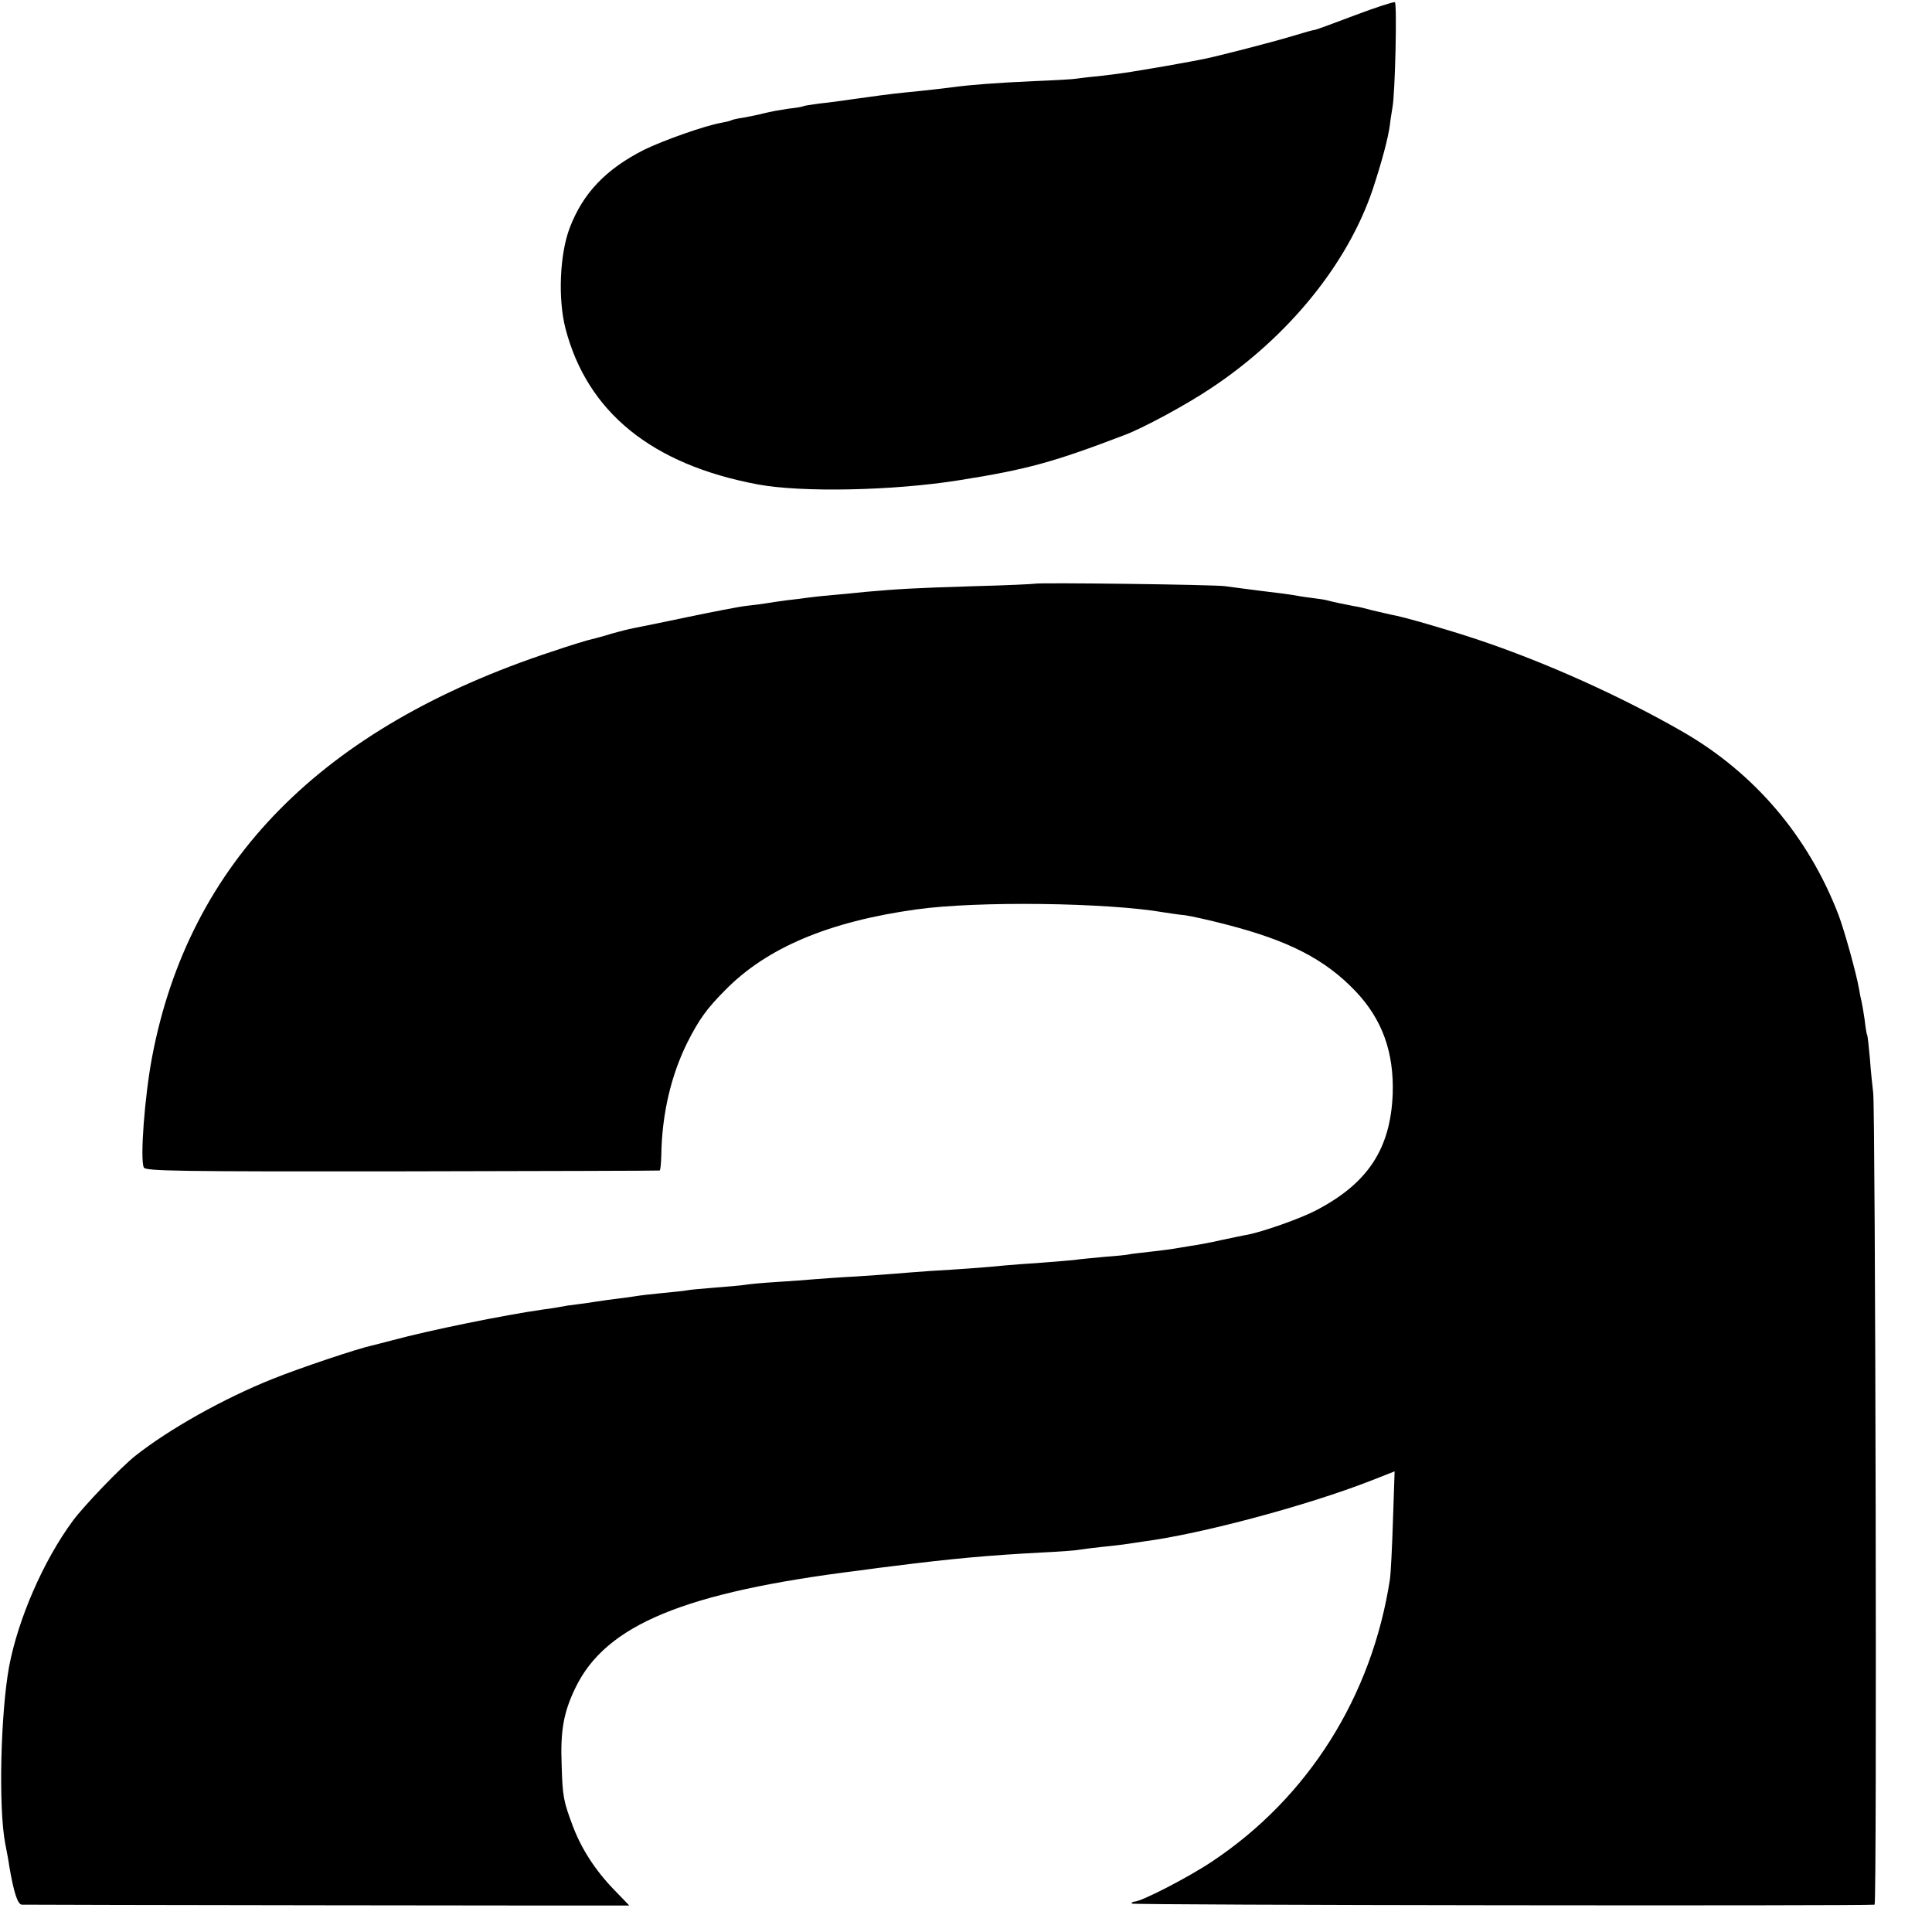
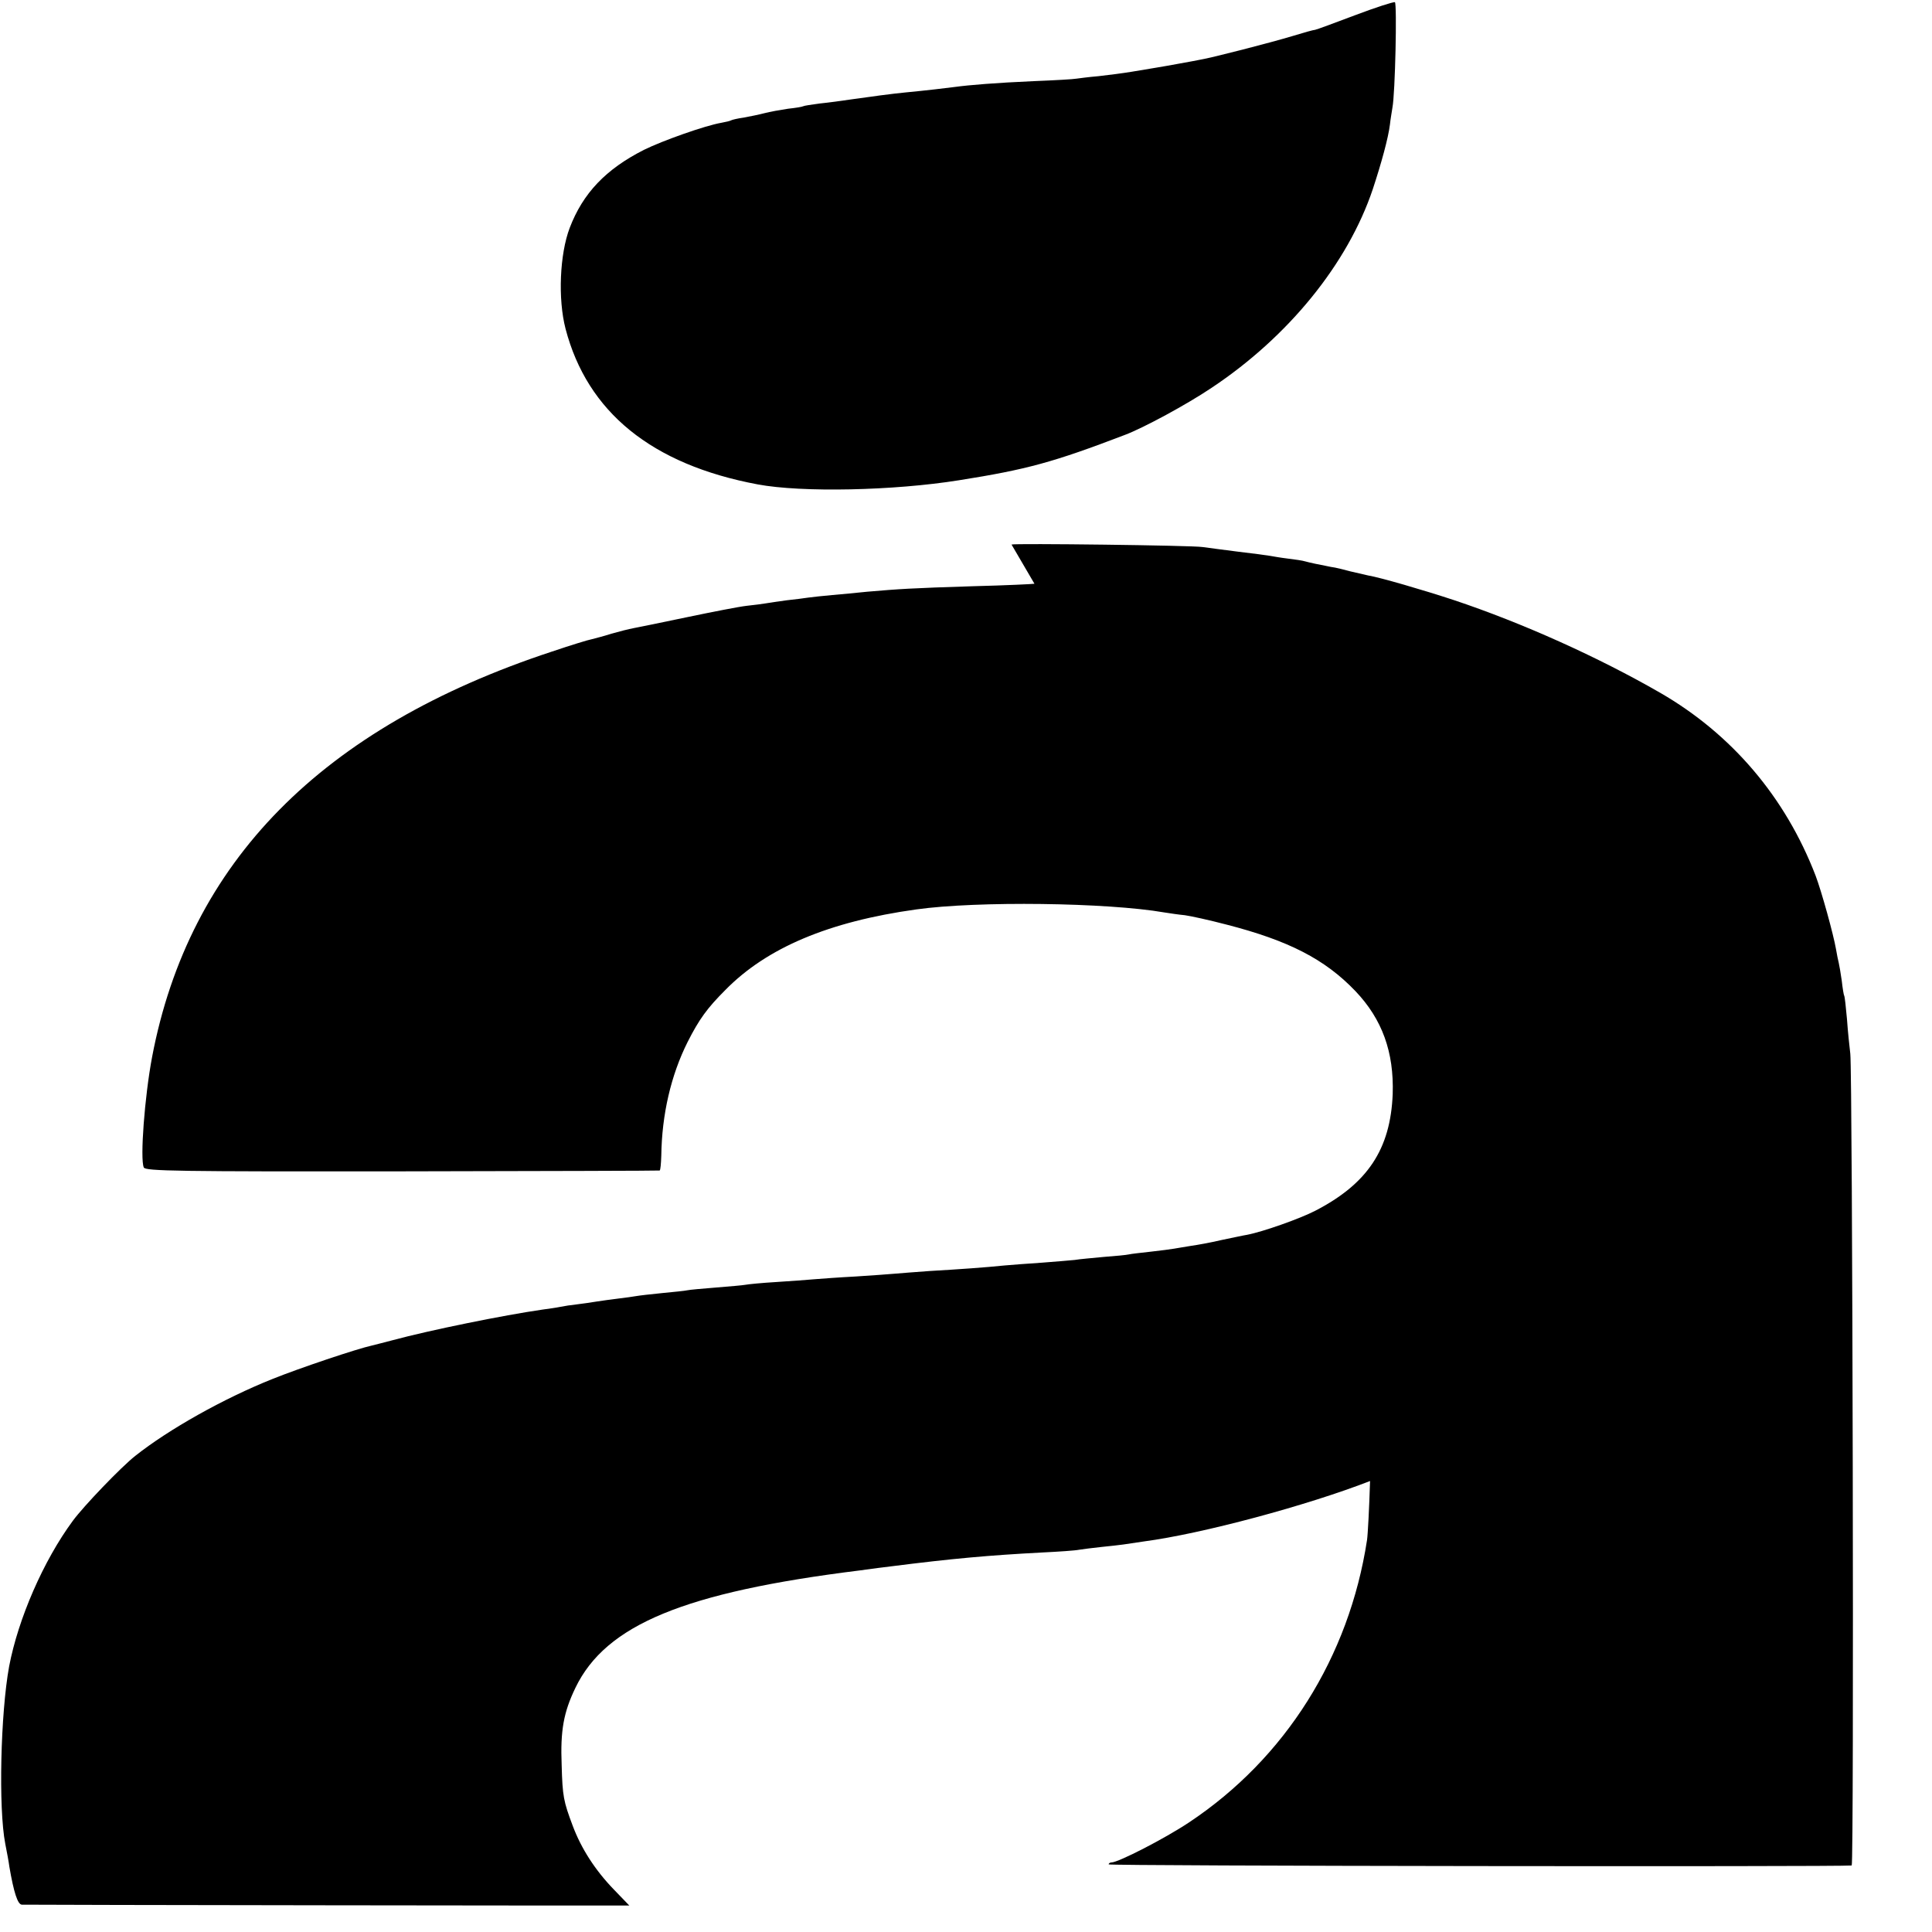
<svg xmlns="http://www.w3.org/2000/svg" version="1.0" width="933.333" height="933.333" viewBox="0 0 700 700">
-   <path d="M491 5.5c-7.4 2.8-13.9 5.2-14.5 5.3-.5 0-4.1 1-8 2.2-7.9 2.4-29.7 8-33.5 8.6-1.4.3-4.7.9-7.5 1.4-2.7.5-6.6 1.2-8.5 1.5-1.9.3-6 1-9 1.5s-8.4 1.2-12 1.6c-3.6.3-7.2.8-8 .9-.9.2-7.9.6-15.5.9-13.6.6-23.4 1.4-28.5 2.1-2.2.3-10.6 1.3-18 2-4.3.4-13.3 1.6-19.5 2.5-3.3.5-8.5 1.2-11.5 1.5-3 .4-5.7.8-6 1-.3.2-2.7.6-5.5.9-2.7.4-6.6 1.1-8.5 1.6-1.9.5-5.3 1.2-7.5 1.6-2.2.3-4.3.8-4.6 1-.3.2-1.9.6-3.6.9-5.8 1-21.1 6.4-28 9.8-13.8 7-22.1 15.7-26.9 28.3-3.6 9.5-4.3 25.7-1.5 36.5 7.9 30.2 31.2 49.2 69.6 56.4 16 3 49.3 2.3 73-1.5 24.6-3.9 34.1-6.5 60-16.4 6.7-2.5 22.6-11.1 31.5-17.1 27.8-18.5 49.3-44.9 58.4-72 3.1-9.4 5.6-18.5 6.2-23.4.2-2 .7-4.7.9-6.1 1-5 1.7-37.7.9-38.2-.5-.2-7 1.9-14.4 4.7zm-116.2 206c-.2.1-10.2.6-22.3.9-22.5.7-26.7 1-38.4 2-3.6.4-9.3.9-12.6 1.2-3.3.3-7.1.7-8.5.9-1.4.2-5 .7-8 1-3 .4-6.4.9-7.5 1.1-1.1.2-4.2.6-7 .9-2.7.3-12.4 2.2-21.5 4.1-9.1 1.9-17.8 3.7-19.5 4-1.6.3-5.2 1.2-8 2-2.7.9-6 1.7-7.1 2-1.2.2-7.7 2.2-14.5 4.5C116.5 263.6 68.5 312.4 55.1 383c-2.7 14.3-4.4 36.9-3 40 .6 1.3 11.9 1.5 93.6 1.4 51-.1 93-.2 93.3-.3.3-.1.5-2.5.6-5.4.2-14.9 3.5-29.1 9.5-41.1 4.2-8.3 7.1-12.3 13.7-18.9 15-15.3 37.5-24.8 69.2-29.2 22-3.1 69.2-2.5 89.9 1.1 1.9.3 5.2.8 7.4 1 2.2.3 9 1.8 15.1 3.4 22.5 5.8 35.6 12.5 46.7 24.1 9.7 10.2 14 22.1 13.5 37.3-.8 20-9.1 32.5-28.1 42.3-5.4 2.8-18.9 7.6-24.7 8.7-1.3.2-5.4 1.1-9.3 1.9-3.8.9-8.8 1.8-11 2.1-2.3.4-5 .8-6 1-1.1.2-4.9.7-8.5 1.1-3.6.4-7.2.8-8 1-.8.2-4.9.6-9 .9-4.1.4-8.9.8-10.6 1.1-1.7.2-7.1.6-12 1-4.9.3-10.9.8-13.4 1-6.8.7-16.5 1.4-27 2-5.2.4-11.1.8-13 1-1.9.2-8.2.6-14 1-5.8.3-12.5.8-15 1-2.4.2-8.6.7-13.7 1-5.1.3-10.2.8-11.2 1-1 .2-5.8.6-10.7 1-4.9.4-9.6.8-10.4 1-.8.2-4.9.6-9 1s-8.4.9-9.5 1.1c-1.1.2-4 .6-6.5.9-2.5.3-6.1.8-8 1.1-1.9.3-5.1.8-7 1-1.9.2-4.6.6-6 .9-1.4.3-4.3.7-6.5 1-13.9 2-40.6 7.4-54.3 11.1-3.1.8-6.5 1.7-7.4 1.9-5.5 1.2-26.3 8.2-36 12.1-17.8 7.1-37.7 18.3-49.8 27.9-5.2 4.1-18.7 18.2-22.6 23.5-10.7 14.5-19.8 35.5-23.1 52.8-3.1 17-3.9 51.3-1.4 64.2.6 3 1.3 6.8 1.5 8.4 1.6 9.3 3 13.6 4.5 13.7 1.6.1 220.1.4 220.1.3 0 0-2.5-2.6-5.5-5.7-6.8-7-11.9-14.9-15-23.2-3.3-8.8-3.7-10.6-4-22-.5-12.5.7-19.1 5-28 11-22.8 39.4-34.6 103-42.5 4.4-.6 9.6-1.3 11.5-1.5 22-2.8 35.5-4 54.5-5 6.1-.3 12.1-.7 13.5-1 1.4-.2 5-.7 8-1 3-.3 6.6-.7 8-.9 1.4-.2 4.7-.7 7.4-1.1 21.2-2.8 59.1-13 82-21.9l8.9-3.5-.6 17.7c-.3 9.7-.8 19.4-1.1 21.4-6.5 42.4-29.6 79.1-64.5 102.3-8.7 5.8-25.6 14.5-28.1 14.5-.5 0-1 .3-1 .7 0 .6 265.1.9 269.2.4.9-.1.3-287.2-.5-294.1-.3-2.5-.9-8.1-1.2-12.5-.4-4.4-.8-8.2-1-8.5-.2-.3-.6-2.8-.9-5.5-.4-2.8-.9-5.7-1.1-6.5-.2-.8-.7-3.1-1-5-.9-5.2-5.2-20.8-7.4-26.6-10.9-28.3-30.3-51.2-56.3-66.2-22.4-12.9-49.9-25.3-74.8-33.6-10.9-3.6-26.7-8.2-31-8.9-1.4-.3-4.3-1-6.5-1.5-2.2-.6-5.3-1.4-7-1.6-4.6-.9-7.5-1.5-9.3-2-.9-.3-3.7-.7-6.2-1-2.5-.3-5.4-.8-6.5-1-1.1-.2-6.3-.9-11.5-1.5-5.2-.7-11.1-1.4-13-1.7-3.5-.6-68.6-1.4-69.2-.9z" />
+   <path d="M491 5.5c-7.4 2.8-13.9 5.2-14.5 5.3-.5 0-4.1 1-8 2.2-7.9 2.4-29.7 8-33.5 8.6-1.4.3-4.7.9-7.5 1.4-2.7.5-6.6 1.2-8.5 1.5-1.9.3-6 1-9 1.5s-8.4 1.2-12 1.6c-3.6.3-7.2.8-8 .9-.9.2-7.9.6-15.5.9-13.6.6-23.4 1.4-28.5 2.1-2.2.3-10.6 1.3-18 2-4.3.4-13.3 1.6-19.5 2.5-3.3.5-8.5 1.2-11.5 1.5-3 .4-5.7.8-6 1-.3.2-2.7.6-5.5.9-2.7.4-6.6 1.1-8.5 1.6-1.9.5-5.3 1.2-7.5 1.6-2.2.3-4.3.8-4.6 1-.3.2-1.9.6-3.6.9-5.8 1-21.1 6.4-28 9.8-13.8 7-22.1 15.7-26.9 28.3-3.6 9.5-4.3 25.7-1.5 36.5 7.9 30.2 31.2 49.2 69.6 56.4 16 3 49.3 2.3 73-1.5 24.6-3.9 34.1-6.5 60-16.4 6.7-2.5 22.6-11.1 31.5-17.1 27.8-18.5 49.3-44.9 58.4-72 3.1-9.4 5.6-18.5 6.2-23.4.2-2 .7-4.7.9-6.1 1-5 1.7-37.7.9-38.2-.5-.2-7 1.9-14.4 4.7zm-116.2 206c-.2.1-10.2.6-22.3.9-22.5.7-26.7 1-38.4 2-3.6.4-9.3.9-12.6 1.2-3.3.3-7.1.7-8.5.9-1.4.2-5 .7-8 1-3 .4-6.4.9-7.5 1.1-1.1.2-4.2.6-7 .9-2.7.3-12.4 2.2-21.5 4.1-9.1 1.9-17.8 3.7-19.5 4-1.6.3-5.2 1.2-8 2-2.7.9-6 1.7-7.1 2-1.2.2-7.7 2.2-14.5 4.5C116.5 263.6 68.5 312.4 55.1 383c-2.7 14.3-4.4 36.9-3 40 .6 1.3 11.9 1.5 93.6 1.4 51-.1 93-.2 93.3-.3.3-.1.5-2.5.6-5.4.2-14.9 3.5-29.1 9.5-41.1 4.2-8.3 7.1-12.3 13.7-18.9 15-15.3 37.5-24.8 69.2-29.2 22-3.1 69.2-2.5 89.9 1.1 1.9.3 5.2.8 7.4 1 2.2.3 9 1.8 15.1 3.4 22.5 5.8 35.6 12.5 46.7 24.1 9.7 10.2 14 22.1 13.5 37.3-.8 20-9.1 32.5-28.1 42.3-5.4 2.8-18.9 7.6-24.7 8.7-1.3.2-5.4 1.1-9.3 1.9-3.8.9-8.8 1.8-11 2.1-2.3.4-5 .8-6 1-1.1.2-4.9.7-8.5 1.1-3.6.4-7.2.8-8 1-.8.2-4.9.6-9 .9-4.1.4-8.9.8-10.6 1.1-1.7.2-7.1.6-12 1-4.9.3-10.9.8-13.4 1-6.8.7-16.5 1.4-27 2-5.2.4-11.1.8-13 1-1.9.2-8.2.6-14 1-5.8.3-12.5.8-15 1-2.4.2-8.6.7-13.7 1-5.1.3-10.2.8-11.2 1-1 .2-5.8.6-10.7 1-4.9.4-9.6.8-10.4 1-.8.2-4.9.6-9 1s-8.4.9-9.5 1.1c-1.1.2-4 .6-6.5.9-2.5.3-6.1.8-8 1.1-1.9.3-5.1.8-7 1-1.9.2-4.6.6-6 .9-1.4.3-4.3.7-6.5 1-13.9 2-40.6 7.4-54.3 11.1-3.1.8-6.5 1.7-7.4 1.9-5.5 1.2-26.3 8.2-36 12.1-17.8 7.1-37.7 18.3-49.8 27.9-5.2 4.1-18.7 18.2-22.6 23.5-10.7 14.5-19.8 35.5-23.1 52.8-3.1 17-3.9 51.3-1.4 64.2.6 3 1.3 6.8 1.5 8.4 1.6 9.3 3 13.6 4.5 13.7 1.6.1 220.1.4 220.1.3 0 0-2.5-2.6-5.5-5.7-6.8-7-11.9-14.9-15-23.2-3.3-8.8-3.7-10.6-4-22-.5-12.5.7-19.1 5-28 11-22.8 39.4-34.6 103-42.5 4.4-.6 9.6-1.3 11.5-1.5 22-2.8 35.5-4 54.5-5 6.1-.3 12.1-.7 13.5-1 1.4-.2 5-.7 8-1 3-.3 6.6-.7 8-.9 1.4-.2 4.7-.7 7.4-1.1 21.2-2.8 59.1-13 82-21.9c-.3 9.7-.8 19.4-1.1 21.4-6.5 42.4-29.6 79.1-64.5 102.3-8.7 5.8-25.6 14.5-28.1 14.5-.5 0-1 .3-1 .7 0 .6 265.1.9 269.2.4.9-.1.3-287.2-.5-294.1-.3-2.5-.9-8.1-1.2-12.5-.4-4.4-.8-8.2-1-8.5-.2-.3-.6-2.8-.9-5.5-.4-2.8-.9-5.7-1.1-6.5-.2-.8-.7-3.1-1-5-.9-5.2-5.2-20.8-7.4-26.6-10.9-28.3-30.3-51.2-56.3-66.2-22.4-12.9-49.9-25.3-74.8-33.6-10.9-3.6-26.7-8.2-31-8.9-1.4-.3-4.3-1-6.5-1.5-2.2-.6-5.3-1.4-7-1.6-4.6-.9-7.5-1.5-9.3-2-.9-.3-3.7-.7-6.2-1-2.5-.3-5.4-.8-6.5-1-1.1-.2-6.3-.9-11.5-1.5-5.2-.7-11.1-1.4-13-1.7-3.5-.6-68.6-1.4-69.2-.9z" />
</svg>